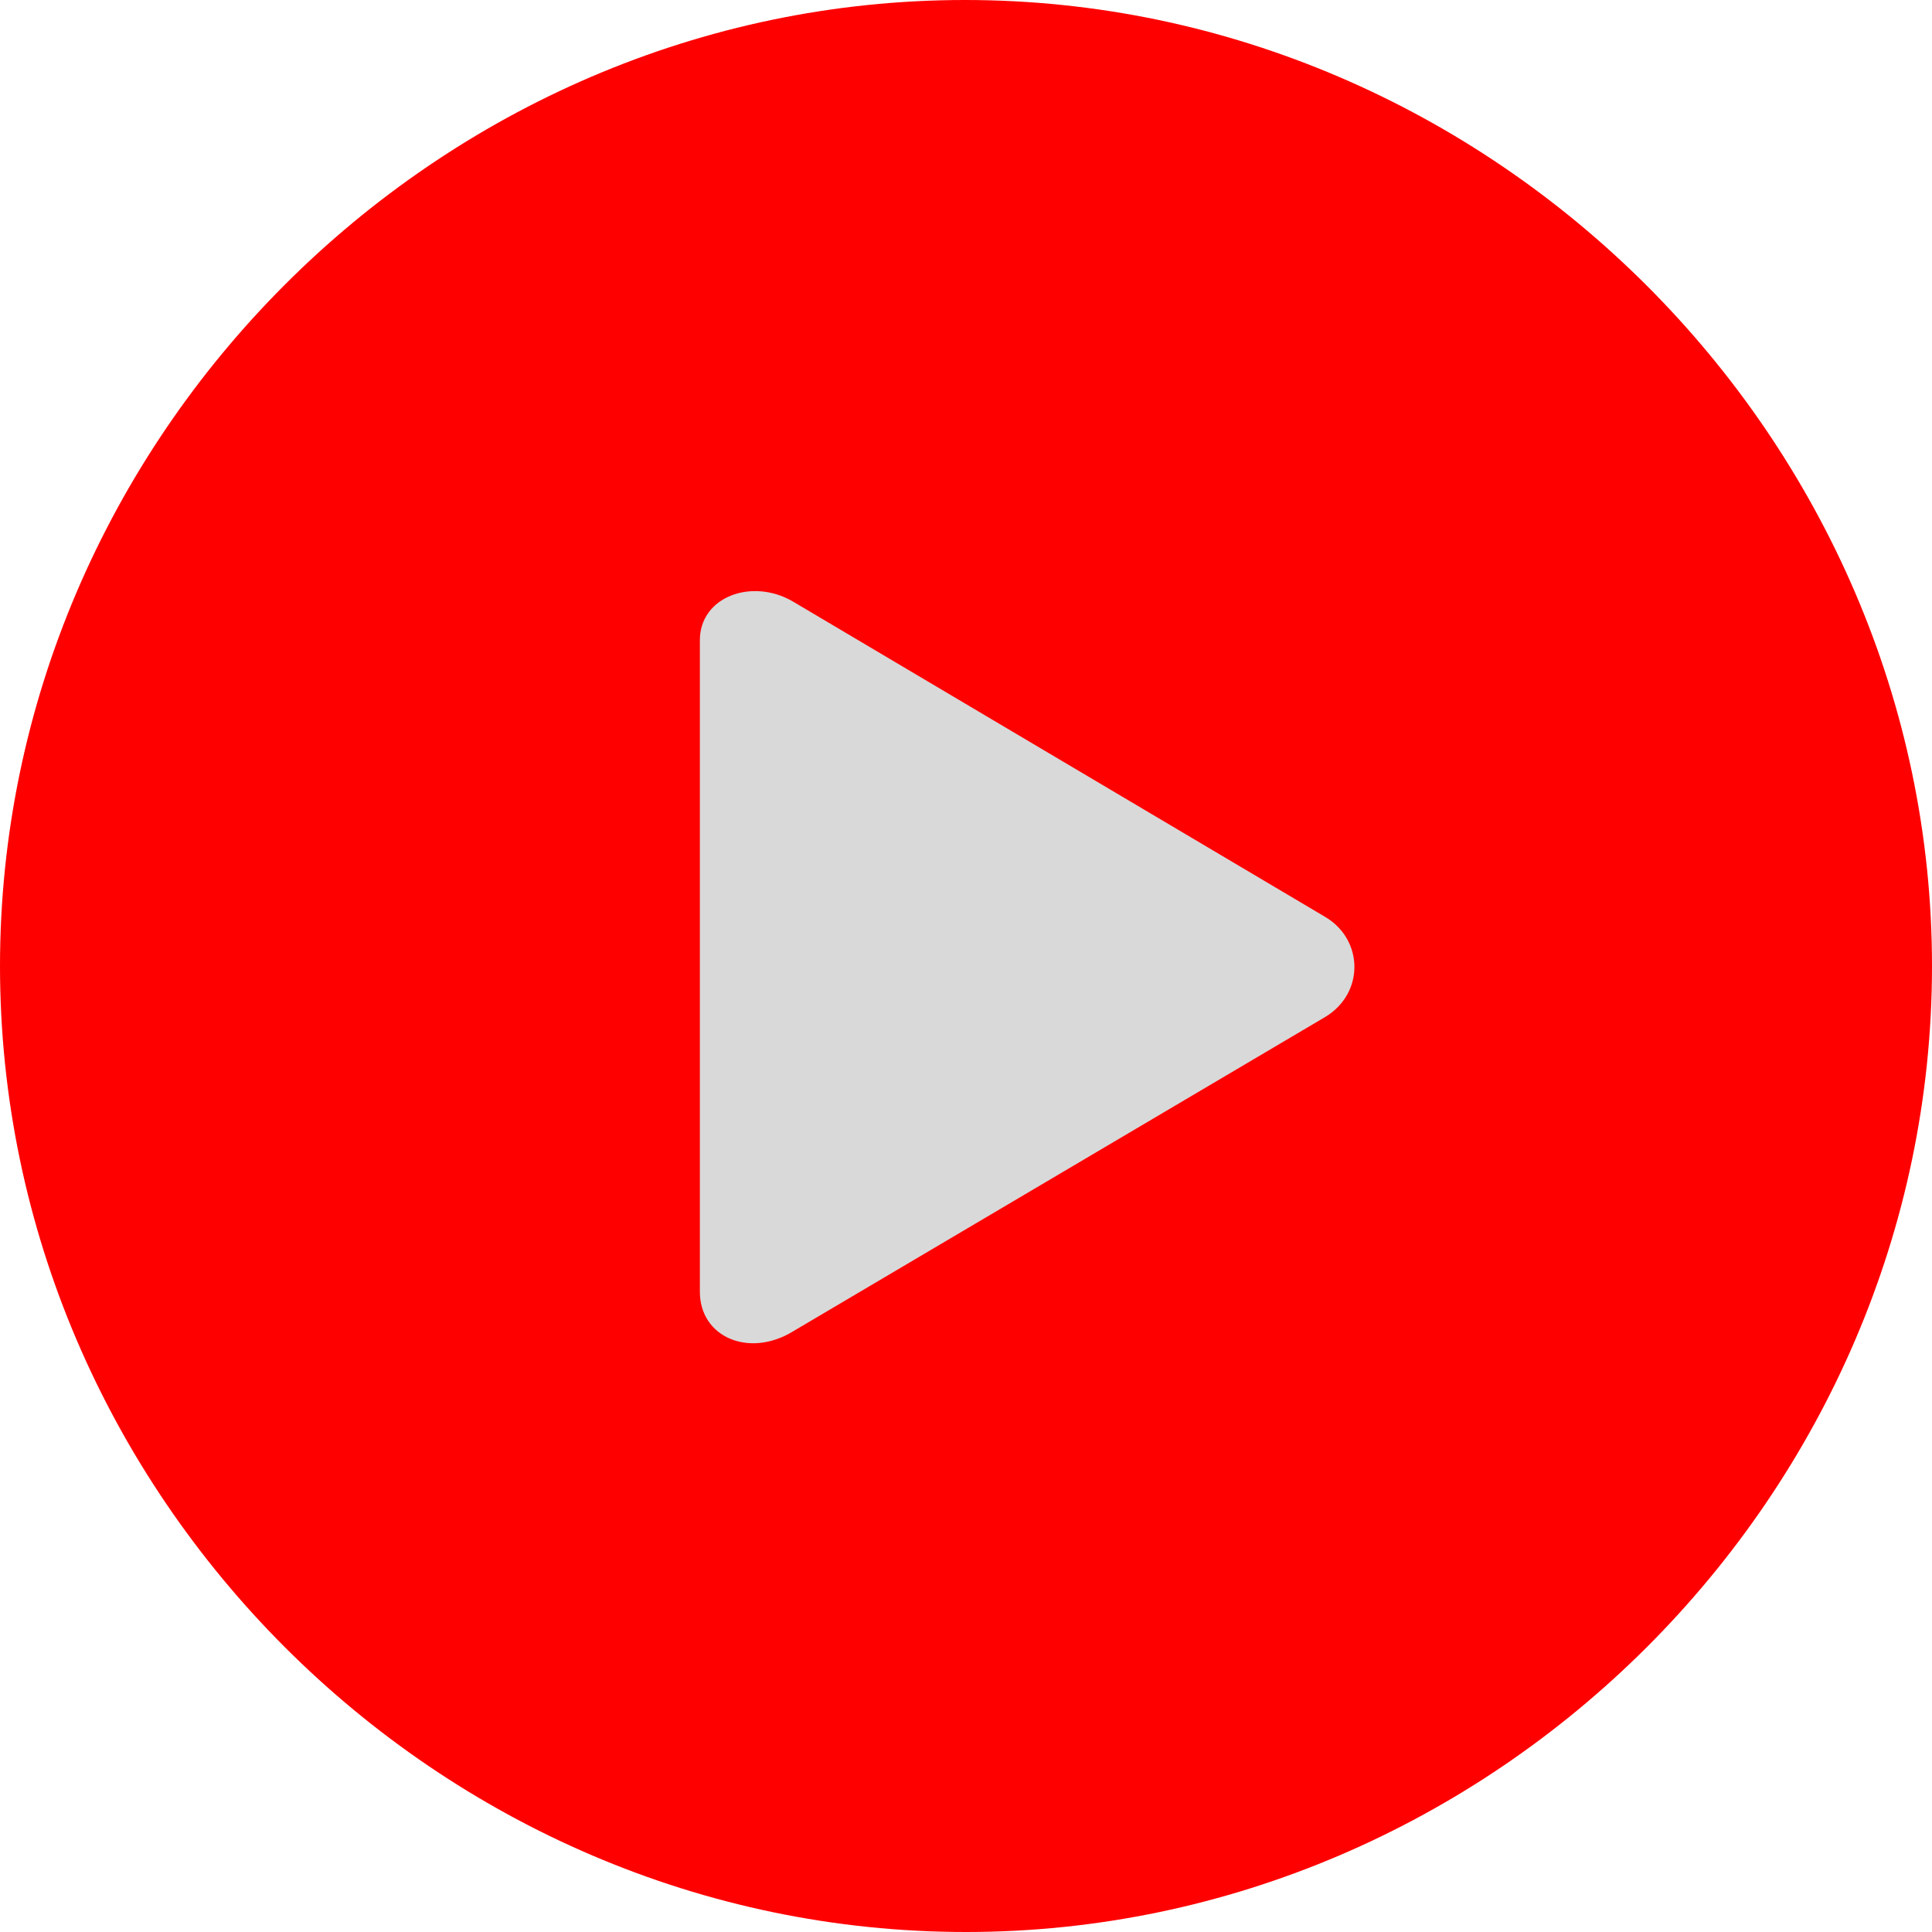
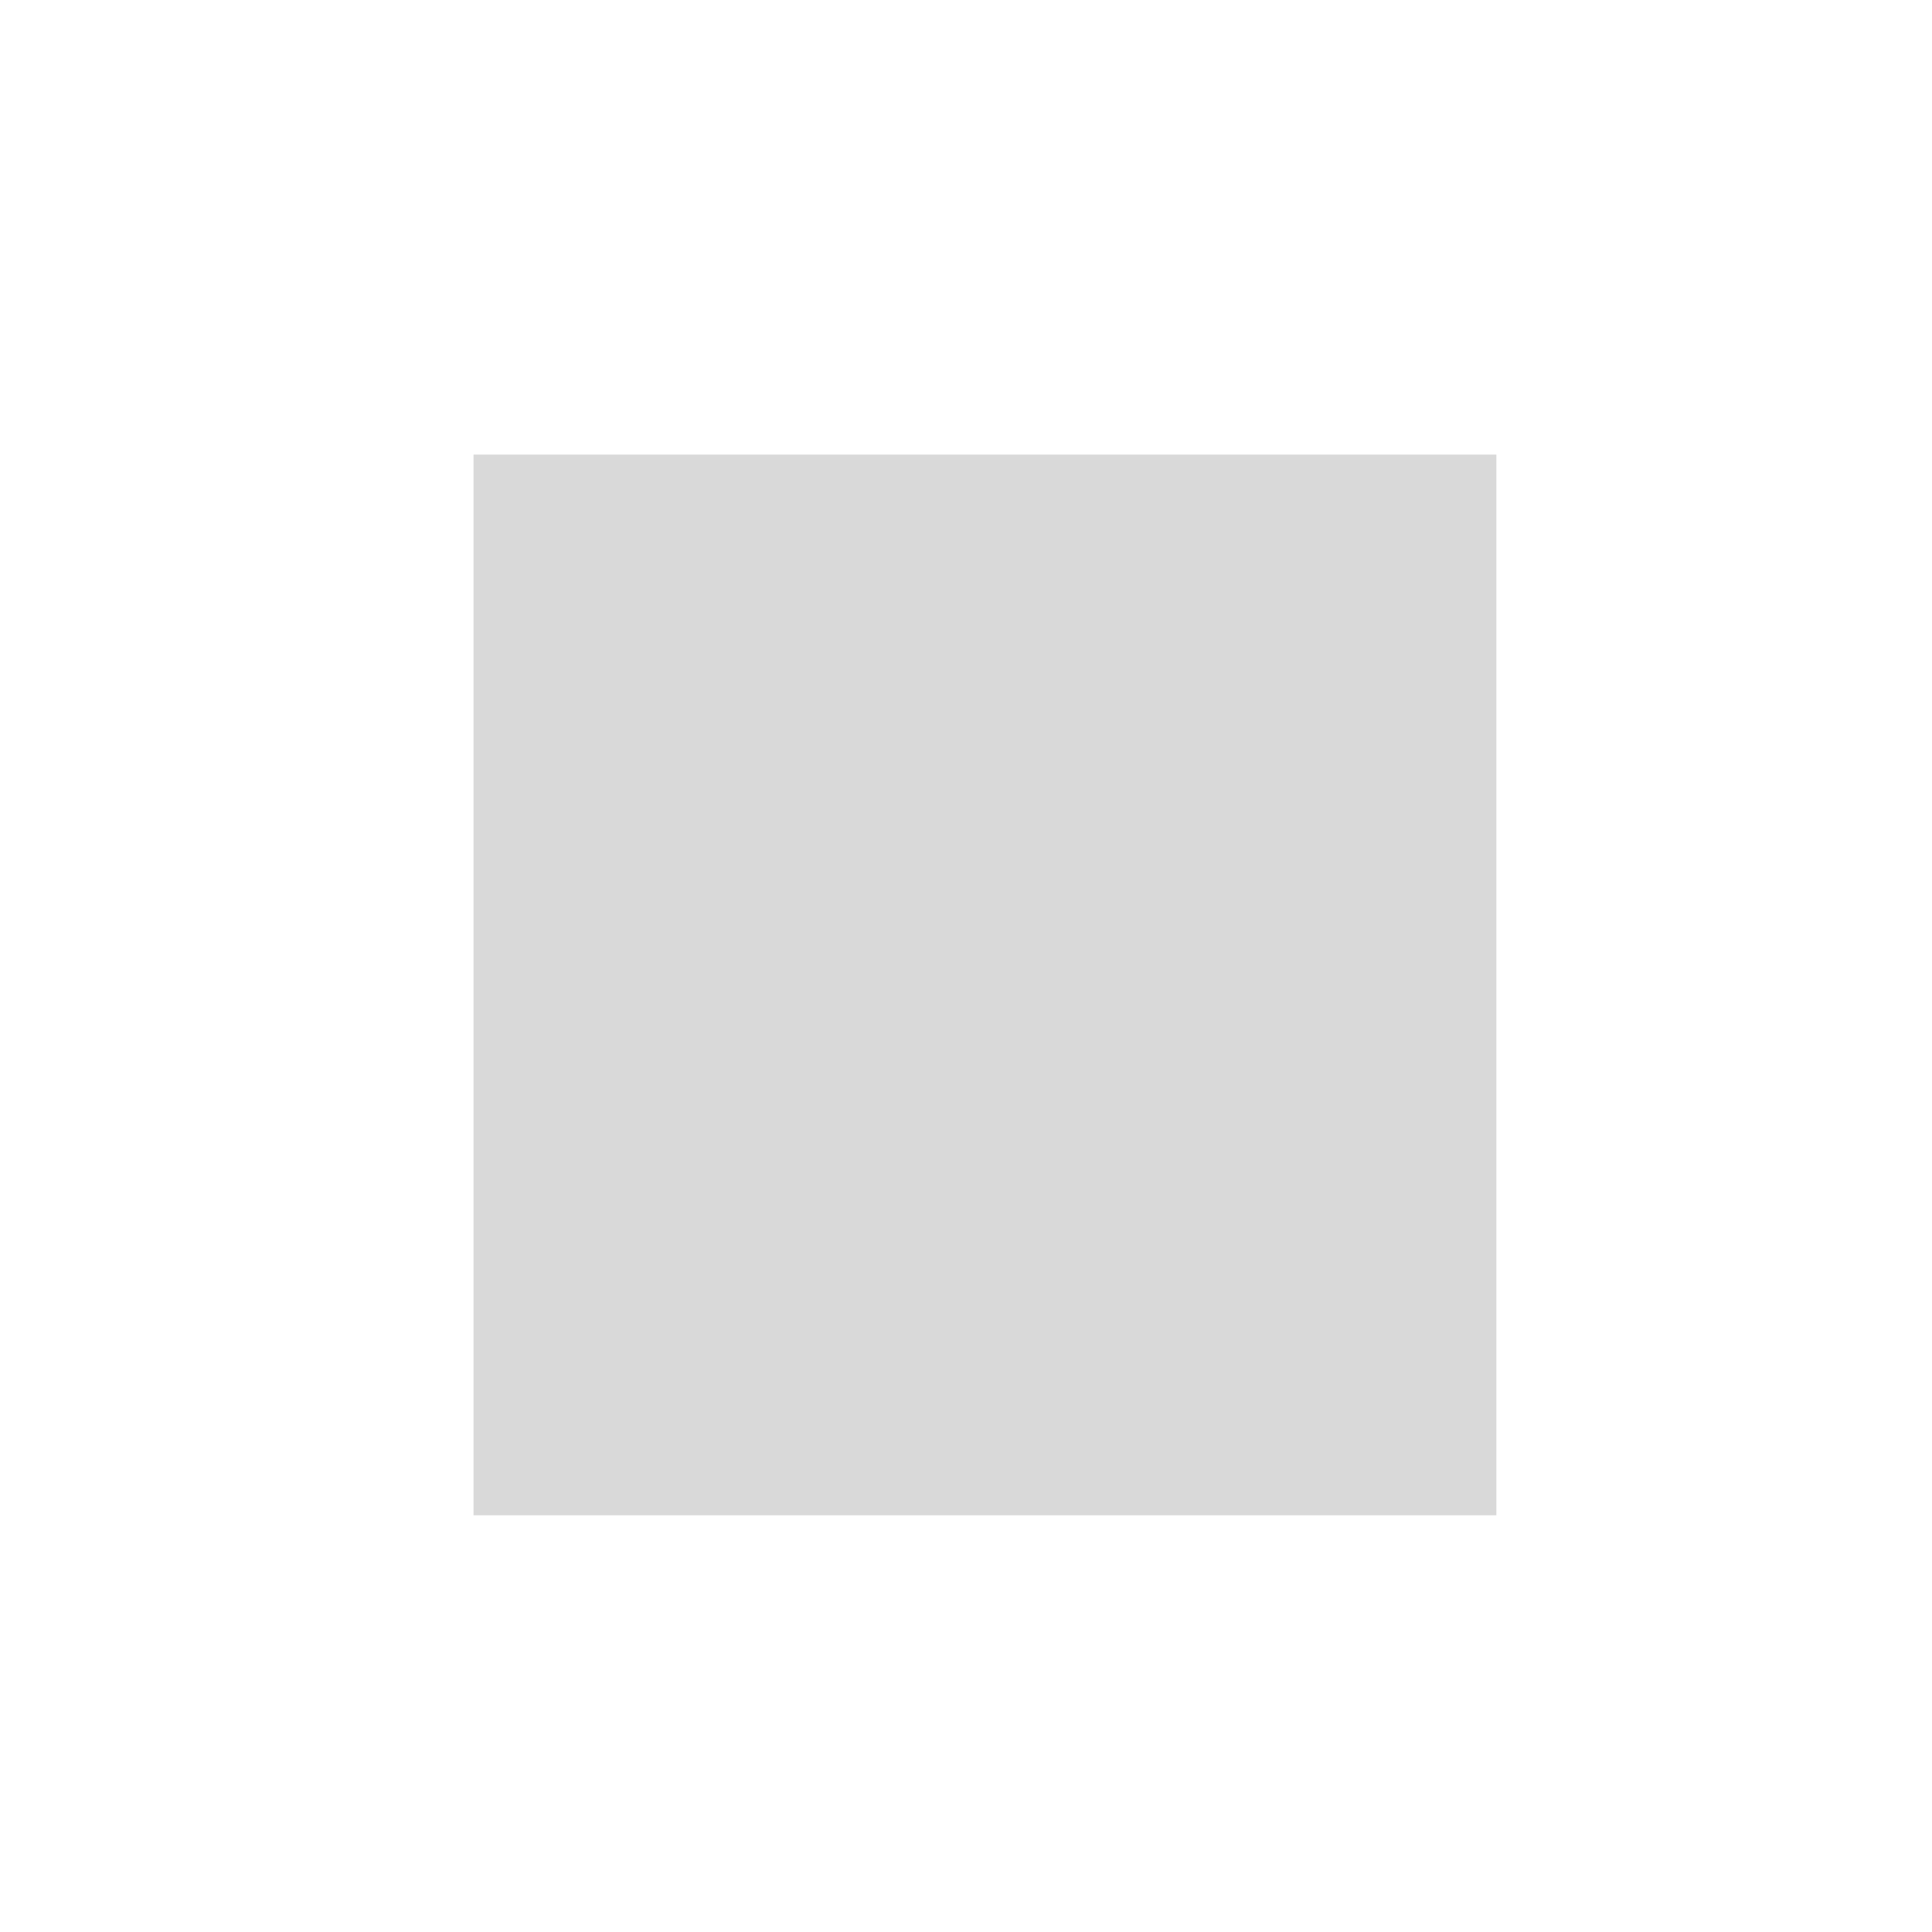
<svg xmlns="http://www.w3.org/2000/svg" width="102" height="102" viewBox="0 0 102 102" fill="none">
  <g id="Group 165">
    <rect id="Rectangle 53" x="25" y="24" width="54" height="56" fill="#D9D9D9" />
-     <path id="Vector" d="M51 102C78.85 102 102 78.9 102 51C102 23.15 78.8 0 50.95 0C23.05 0 0 23.15 0 51C0 78.9 23.1 102 51 102ZM41.85 70.3C39.55 71.7 36.95 70.6 36.95 68.2V33.8C36.95 31.5 39.7 30.5 41.85 31.75L69.95 48.4C72 49.6 72.05 52.45 69.95 53.7L41.85 70.3Z" fill="#FF0000" />
  </g>
</svg>